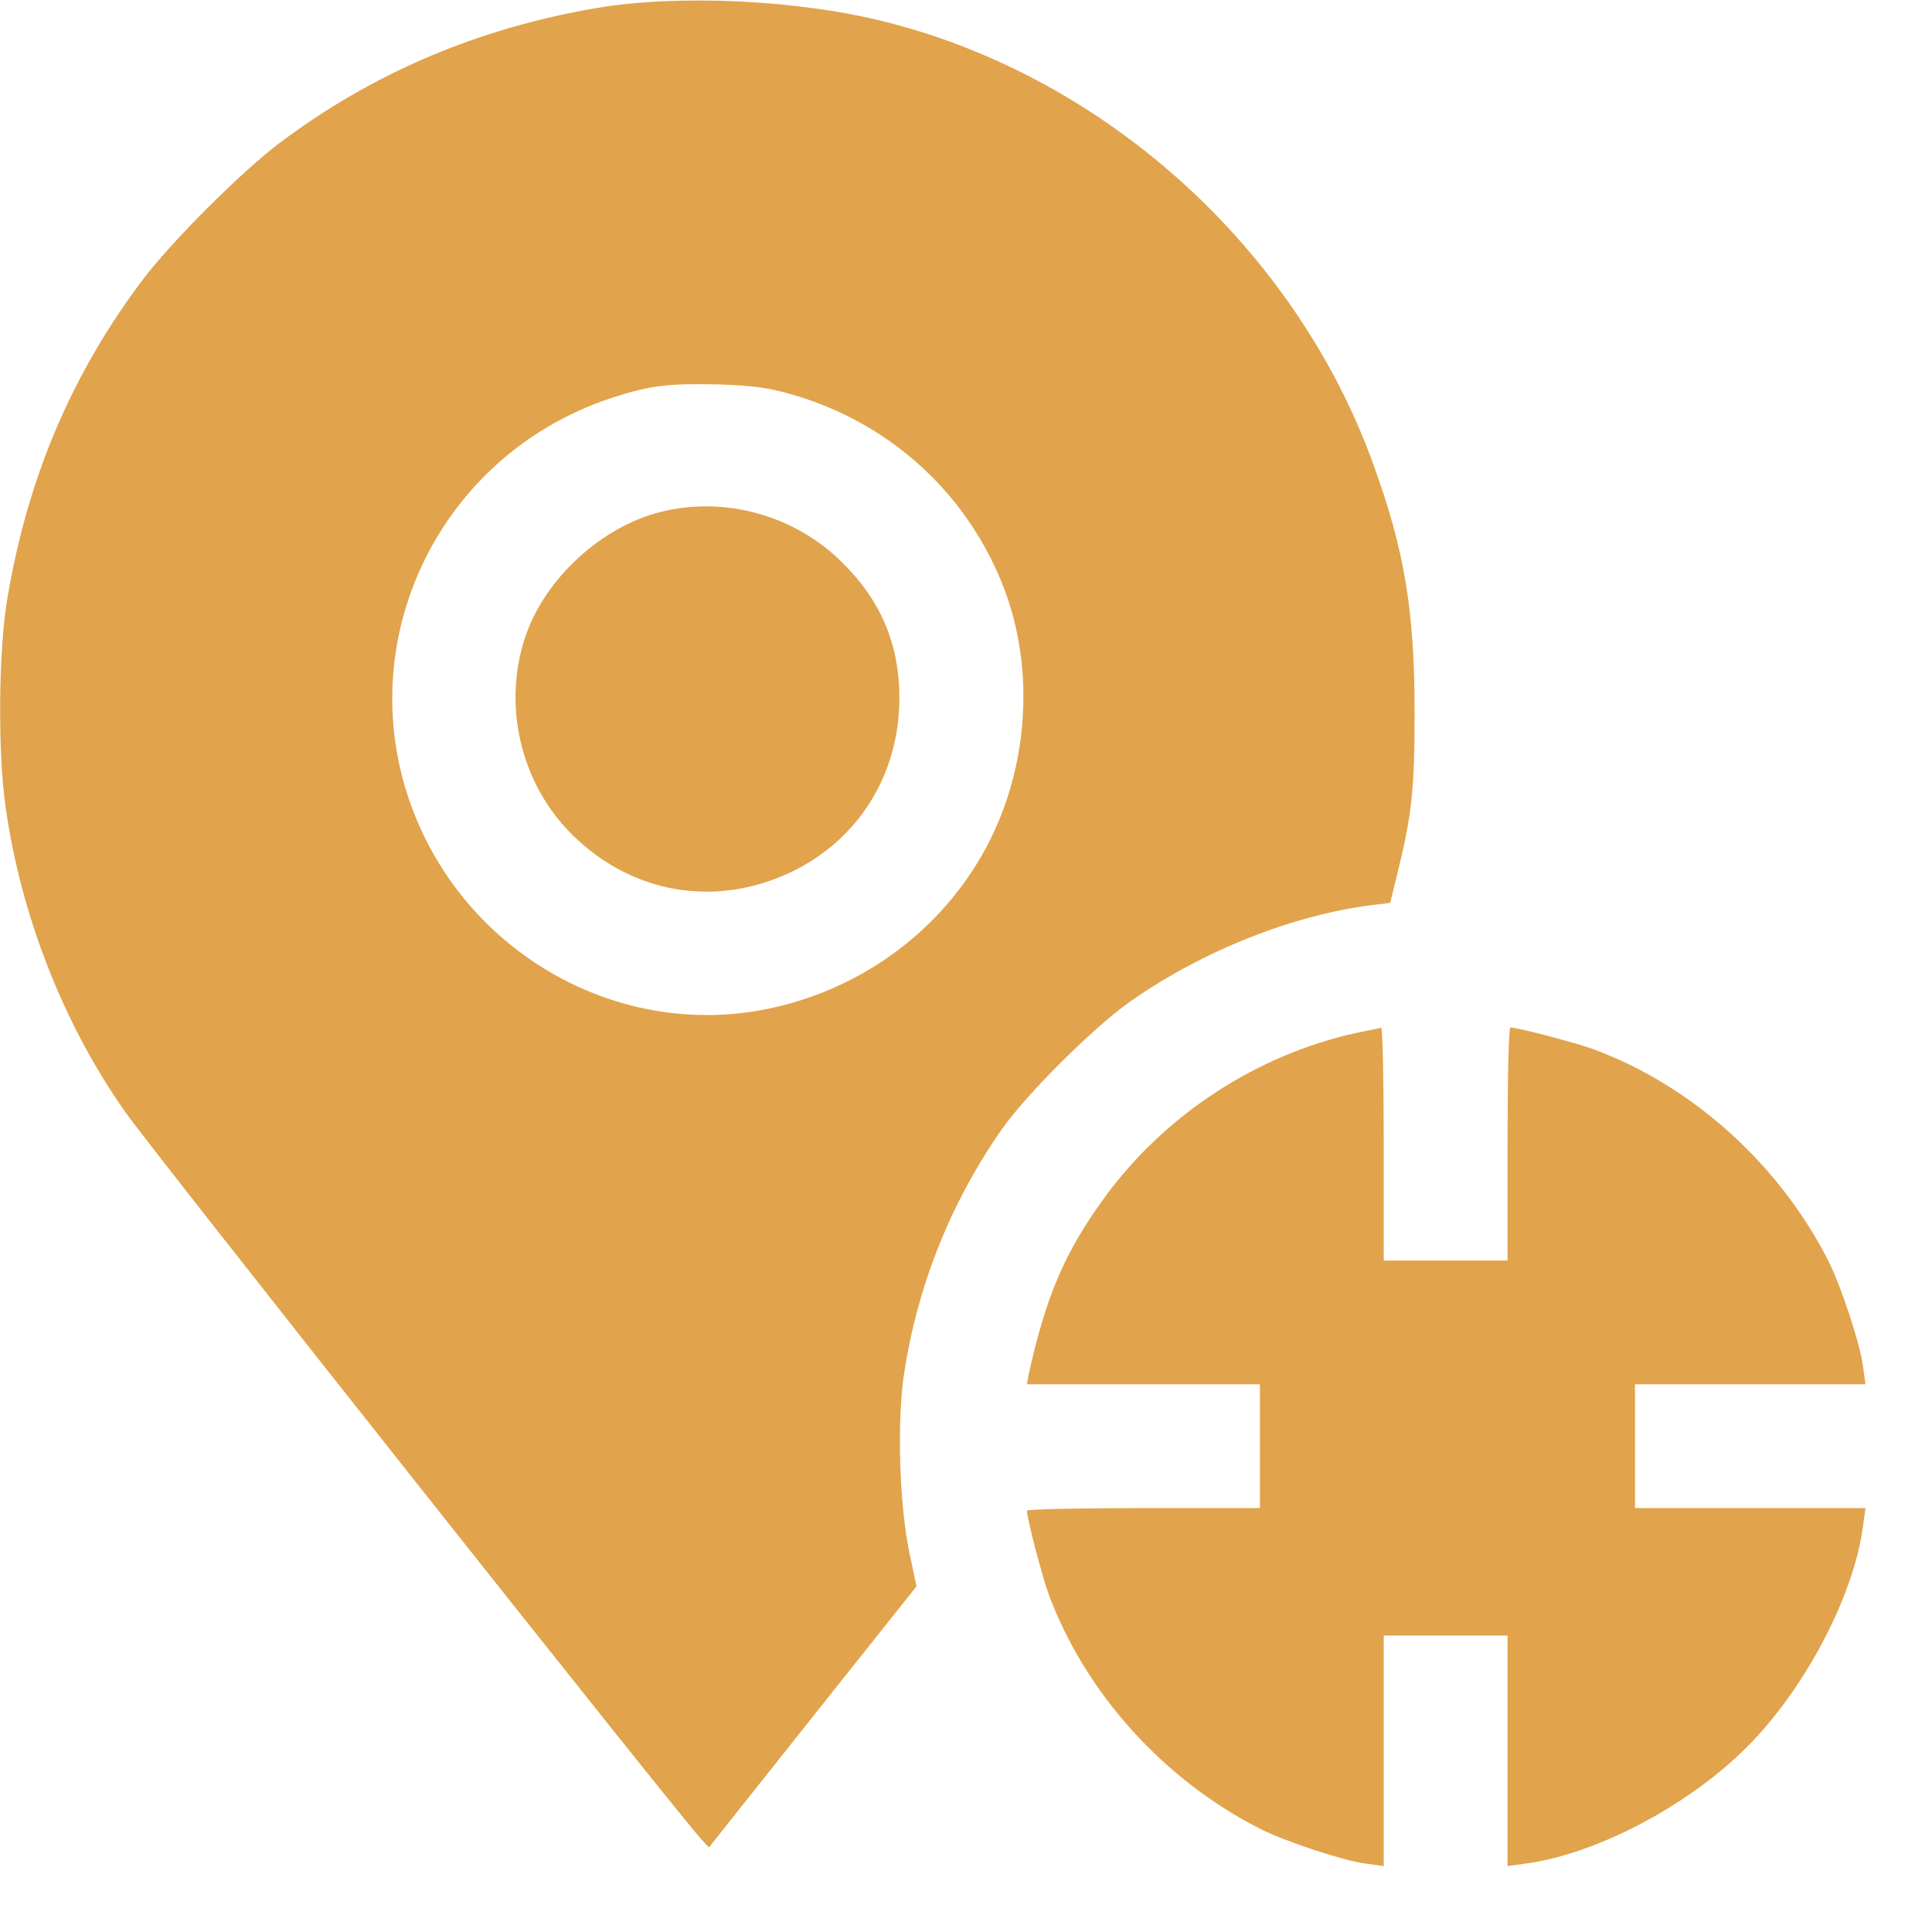
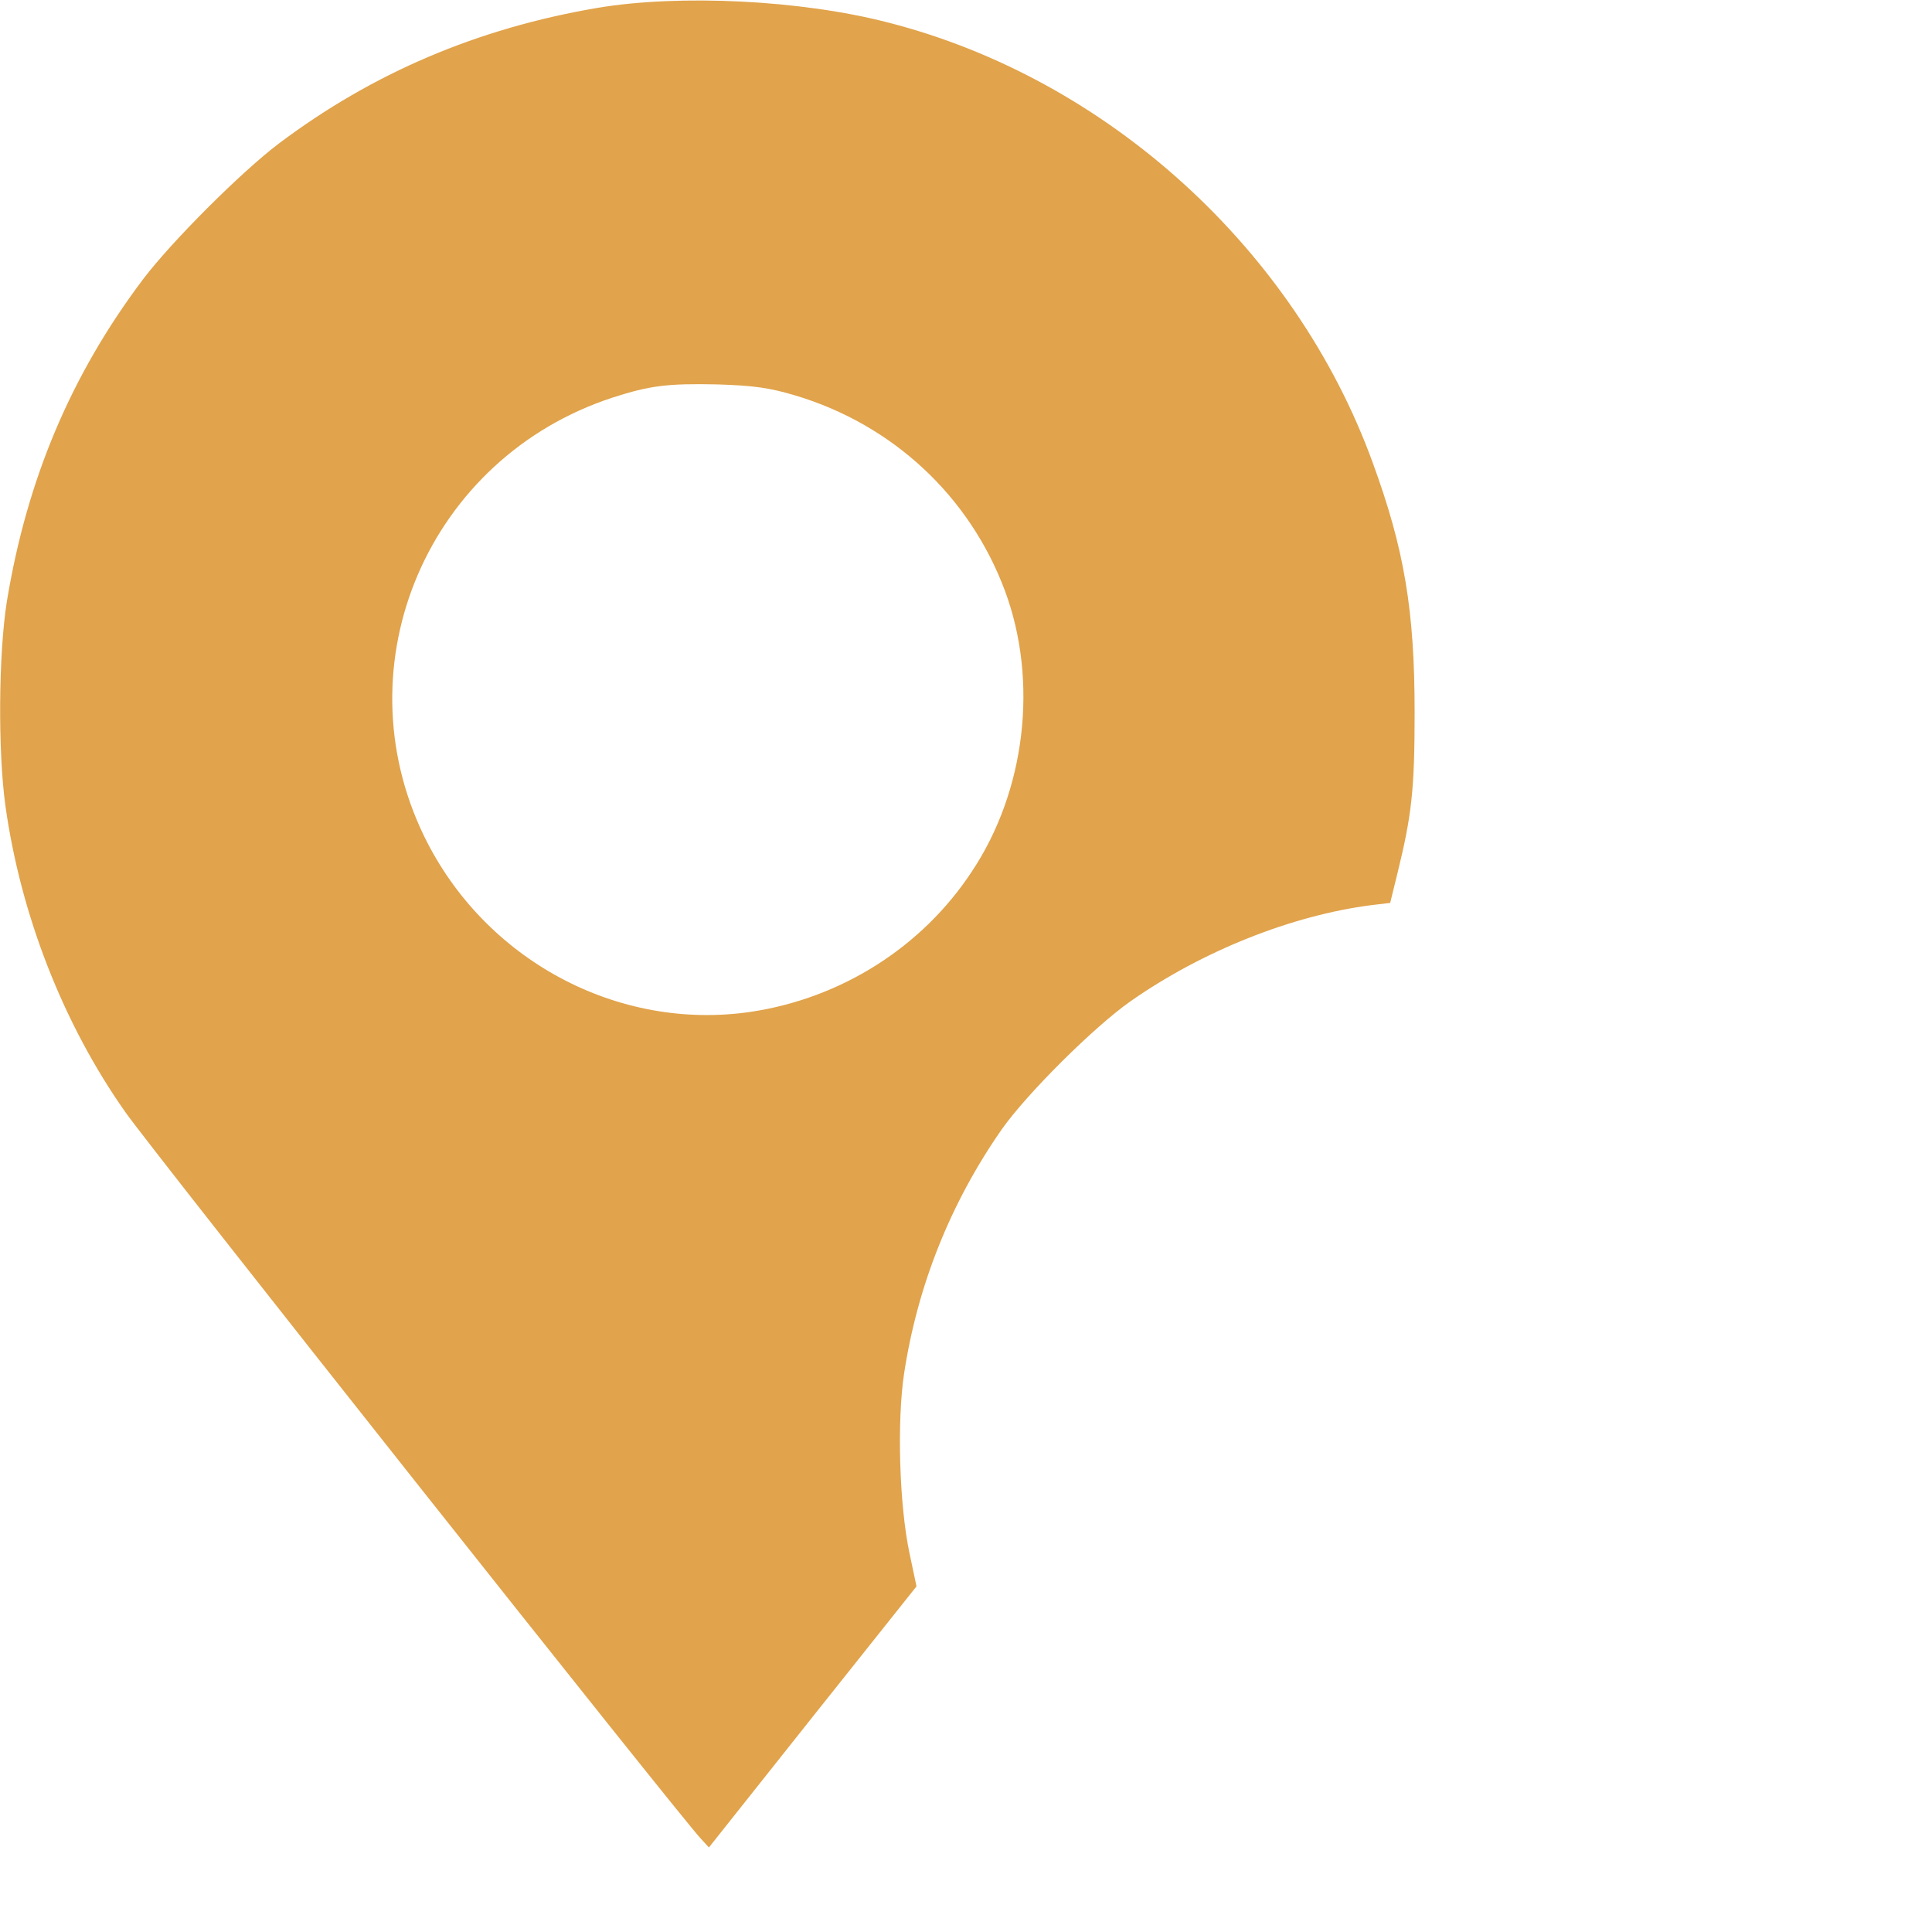
<svg xmlns="http://www.w3.org/2000/svg" width="29" height="29" viewBox="0 0 29 29" fill="none">
  <path d="M8.963 0.119C7.171 0.425 5.596 1.092 4.181 2.158C3.618 2.584 2.574 3.628 2.148 4.191C1.065 5.628 0.404 7.197 0.103 9.028C-0.022 9.815 -0.033 11.274 0.082 12.1C0.311 13.734 0.951 15.373 1.88 16.691C2.246 17.221 10.253 27.327 10.521 27.6L10.641 27.731L12.199 25.769L13.757 23.812L13.653 23.32C13.5 22.605 13.461 21.342 13.571 20.615C13.773 19.292 14.27 18.052 15.036 16.953C15.413 16.417 16.418 15.417 16.97 15.029C18.047 14.275 19.392 13.739 20.589 13.586L20.867 13.553L20.977 13.105C21.19 12.236 21.234 11.859 21.234 10.695C21.234 9.165 21.081 8.246 20.605 6.945C19.441 3.743 16.621 1.179 13.33 0.338C12.024 -0.001 10.198 -0.089 8.963 0.119ZM11.931 5.934C13.401 6.372 14.555 7.448 15.085 8.869C15.588 10.225 15.396 11.87 14.587 13.083C13.839 14.22 12.625 14.985 11.27 15.188C9.269 15.483 7.269 14.406 6.367 12.553C5.105 9.957 6.433 6.869 9.198 5.967C9.756 5.787 10.024 5.754 10.767 5.77C11.308 5.787 11.549 5.82 11.931 5.934Z" fill="#E1A34B" />
-   <path d="M9.92 7.683C9.04 7.902 8.198 8.667 7.897 9.525C7.531 10.564 7.81 11.766 8.597 12.537C9.499 13.422 10.751 13.63 11.887 13.084C12.893 12.597 13.5 11.619 13.5 10.476C13.5 9.678 13.226 9.023 12.653 8.454C11.942 7.738 10.887 7.443 9.92 7.683Z" fill="#E1A34B" />
-   <path d="M20.355 15.505C18.868 15.833 17.502 16.724 16.6 17.948C15.982 18.79 15.698 19.456 15.436 20.653L15.414 20.779H17.163H18.912V21.708V22.637H17.163C16.201 22.637 15.414 22.654 15.414 22.676C15.414 22.79 15.649 23.681 15.742 23.933C16.294 25.419 17.48 26.731 18.939 27.463C19.317 27.649 20.158 27.928 20.492 27.972L20.77 28.01V26.277V24.55H21.7H22.629V26.277V28.01L22.907 27.972C23.913 27.835 25.214 27.174 26.105 26.337C27.018 25.485 27.816 24.015 27.963 22.916L28.001 22.637H26.269H24.542V21.708V20.779H26.269H28.001L27.963 20.5C27.919 20.167 27.641 19.325 27.455 18.948C26.722 17.489 25.411 16.303 23.924 15.751C23.673 15.658 22.782 15.423 22.672 15.423C22.645 15.423 22.629 16.21 22.629 17.172V18.921H21.7H20.77V17.172C20.77 16.21 20.754 15.423 20.732 15.428C20.705 15.434 20.541 15.466 20.355 15.505Z" fill="#E1A34B" />
</svg>